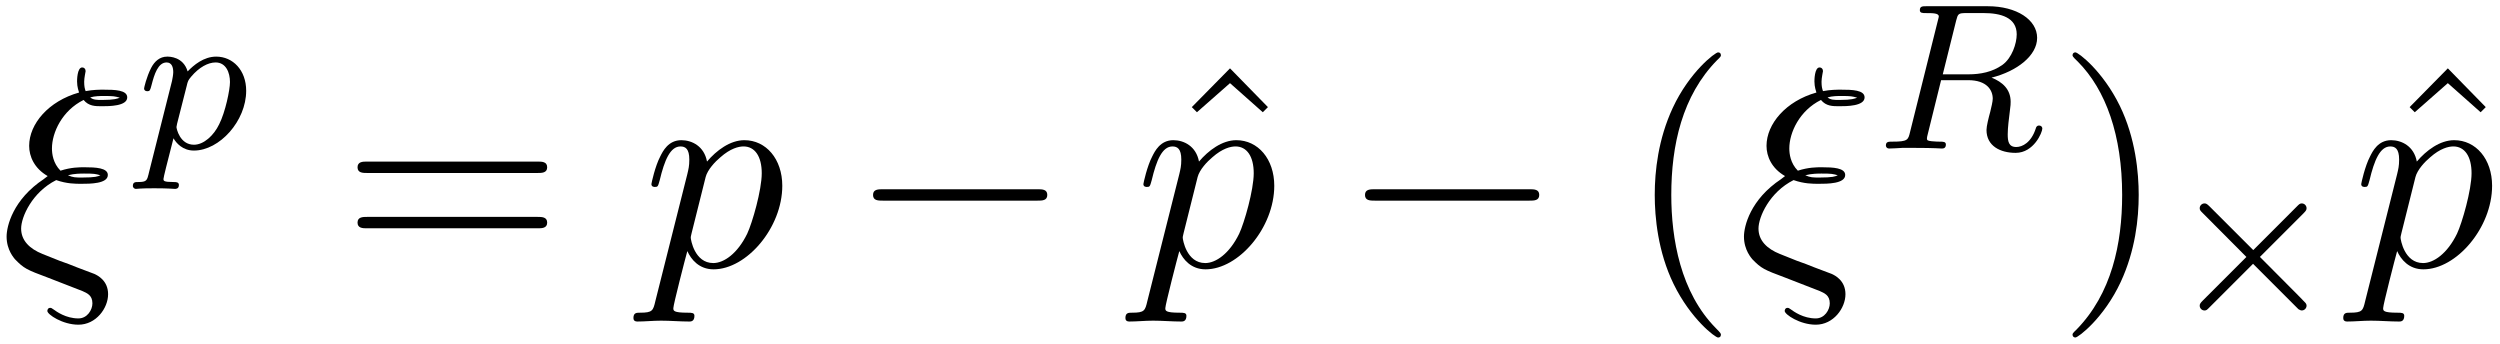
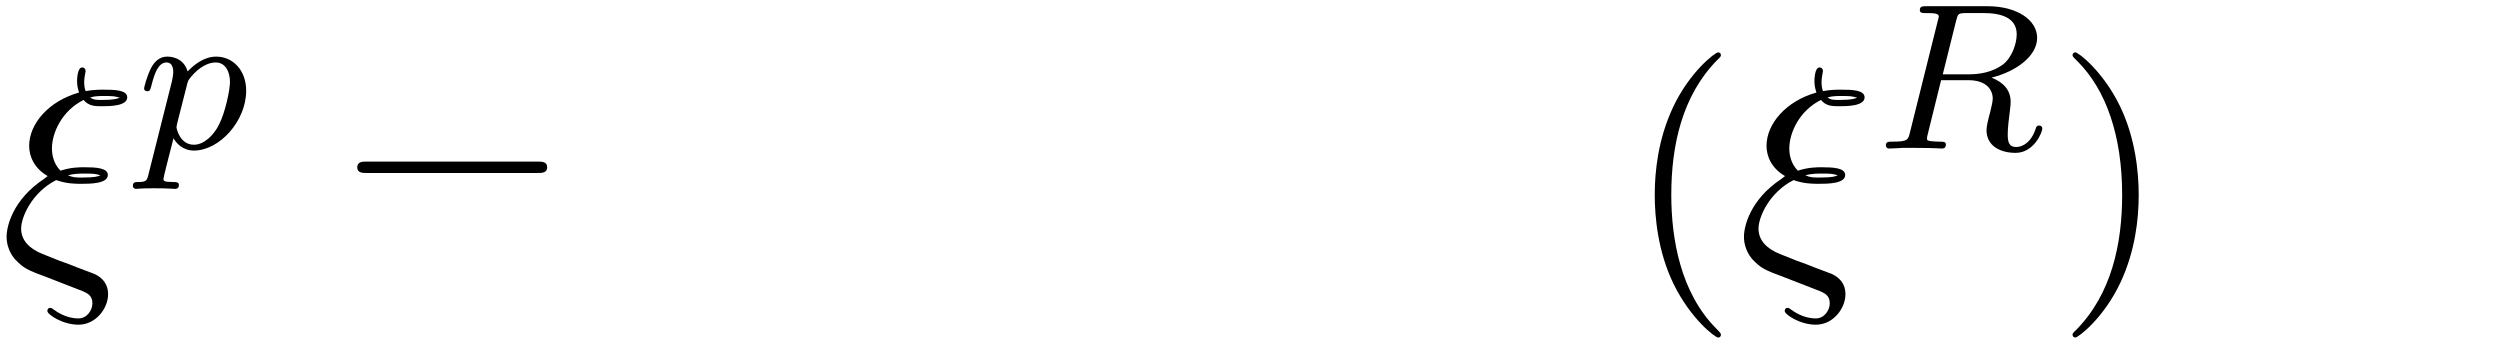
<svg xmlns="http://www.w3.org/2000/svg" xmlns:xlink="http://www.w3.org/1999/xlink" width="160" height="22" viewBox="1872.02 1482.981 95.641 13.151">
  <defs>
-     <path id="g1-0" d="m7.189-2.509c.185 0 .382 0 .382-.218s-.196-.218-.382-.218h-5.902c-.185 0-.382 0-.382 .218s.196 .218 .382 .218h5.902z" />
-     <path id="g0-2" d="m5.22-3.666c.096-.096 .112-.135 .112-.191c0-.096-.08-.183-.183-.183c-.072 0-.104 .032-.191 .12l-1.666 1.666l-1.674-1.674c-.096-.096-.135-.112-.191-.112c-.096 0-.183 .08-.183 .183c0 .072 .032 .104 .112 .183l1.674 1.682l-1.666 1.666c-.104 .104-.12 .143-.12 .199c0 .104 .088 .183 .183 .183c.072 0 .096-.024 .183-.112l1.674-1.674l1.737 1.737c.04 .024 .088 .048 .128 .048c.104 0 .183-.088 .183-.183c0-.064-.04-.096-.04-.104c-.032-.048-1.307-1.315-1.745-1.761l1.674-1.674z" />
    <path id="g4-40" d="m3.611 2.618c0-.033 0-.055-.185-.24c-1.364-1.375-1.713-3.436-1.713-5.105c0-1.898 .415-3.796 1.756-5.16c.142-.131 .142-.153 .142-.185c0-.076-.044-.109-.109-.109c-.109 0-1.091 .742-1.735 2.127c-.556 1.2-.687 2.411-.687 3.327c0 .851 .12 2.171 .72 3.404c.655 1.342 1.593 2.051 1.702 2.051c.065 0 .109-.033 .109-.109z" />
    <path id="g4-41" d="m3.153-2.727c0-.851-.12-2.171-.72-3.404c-.655-1.342-1.593-2.051-1.702-2.051c-.065 0-.109 .044-.109 .109c0 .033 0 .055 .207 .251c1.069 1.08 1.691 2.815 1.691 5.095c0 1.865-.404 3.785-1.756 5.16c-.142 .131-.142 .153-.142 .185c0 .065 .044 .109 .109 .109c.109 0 1.091-.742 1.735-2.127c.556-1.2 .687-2.411 .687-3.327z" />
-     <path id="g4-61" d="m7.495-3.567c.164 0 .371 0 .371-.218s-.207-.218-.36-.218h-6.535c-.153 0-.36 0-.36 .218s.207 .218 .371 .218h6.513zm.011 2.116c.153 0 .36 0 .36-.218s-.207-.218-.371-.218h-6.513c-.164 0-.371 0-.371 .218s.207 .218 .36 .218h6.535z" />
-     <path id="g4-94" d="m2.727-7.571l-1.462 1.484l.196 .196l1.265-1.113l1.255 1.113l.196-.196l-1.451-1.484z" />
+     <path id="g4-61" d="m7.495-3.567c.164 0 .371 0 .371-.218s-.207-.218-.36-.218h-6.535c-.153 0-.36 0-.36 .218s.207 .218 .371 .218h6.513zc.153 0 .36 0 .36-.218s-.207-.218-.371-.218h-6.513c-.164 0-.371 0-.371 .218s.207 .218 .36 .218h6.535z" />
    <path id="g3-24" d="m1.68-3.338c-1.189 .785-1.429 1.811-1.429 2.204c0 .524 .295 .829 .316 .862c.349 .36 .447 .404 1.265 .709l1.32 .513c.164 .076 .382 .153 .382 .469c0 .251-.196 .578-.535 .578c-.48 0-.84-.262-.96-.349c-.065-.044-.076-.055-.12-.055c-.087 0-.109 .076-.109 .12c0 .131 .578 .524 1.189 .524c.676 0 1.135-.633 1.135-1.167c0-.524-.404-.72-.524-.775c-.153-.055-.524-.196-.665-.251c-.218-.087-.436-.175-.665-.251l-.655-.262c-.491-.196-.818-.513-.818-.971c0-.447 .425-1.396 1.342-1.855c.404 .142 .731 .142 .96 .142c.327 0 1.015 0 1.015-.338c0-.273-.469-.295-.895-.295c-.196 0-.513 0-.916 .131c-.284-.284-.327-.644-.327-.851c0-.611 .393-1.451 1.211-1.855c.196 .24 .447 .24 .698 .24c.273 0 .971 0 .971-.338c0-.284-.48-.295-.905-.295c-.142 0-.404 0-.687 .055c-.033-.098-.055-.175-.055-.36c0-.153 .055-.382 .055-.404c0-.087-.055-.142-.131-.142c-.196 0-.196 .502-.196 .535c0 .218 .065 .382 .076 .425c-1.167 .327-1.909 1.2-1.909 2.04c0 .404 .196 .862 .709 1.156l-.142 .109zm1.767-3.12c.175-.055 .404-.055 .524-.055c.371 0 .415 .011 .611 .065c-.087 .033-.196 .087-.676 .087c-.207 0-.338 0-.458-.098zm-.851 2.978c.251-.065 .491-.065 .622-.065c.382 0 .425 .011 .622 .065c-.087 .044-.196 .087-.698 .087c-.251 0-.349 0-.545-.087z" />
-     <path id="g3-112" d="m.491 1.331c-.087 .371-.109 .447-.589 .447c-.131 0-.251 0-.251 .207c0 .087 .055 .131 .142 .131c.295 0 .611-.033 .916-.033c.36 0 .731 .033 1.08 .033c.055 0 .196 0 .196-.218c0-.12-.109-.12-.262-.12c-.545 0-.545-.076-.545-.175c0-.131 .458-1.909 .535-2.182c.142 .316 .447 .698 1.004 .698c1.265 0 2.629-1.593 2.629-3.196c0-1.025-.622-1.745-1.451-1.745c-.545 0-1.069 .393-1.429 .818c-.109-.589-.578-.818-.982-.818c-.502 0-.709 .425-.807 .622c-.196 .371-.338 1.025-.338 1.058c0 .109 .109 .109 .131 .109c.109 0 .12-.011 .185-.251c.185-.775 .404-1.298 .796-1.298c.185 0 .338 .087 .338 .502c0 .251-.033 .371-.076 .556l-1.222 4.855zm1.92-4.735c.076-.295 .371-.6 .567-.764c.382-.338 .698-.415 .884-.415c.436 0 .698 .382 .698 1.025s-.36 1.898-.556 2.313c-.371 .764-.895 1.124-1.298 1.124c-.72 0-.862-.905-.862-.971c0-.022 0-.044 .033-.175l.535-2.138z" />
    <path id="g2-82" d="m3.092-4.886c.072-.271 .08-.295 .406-.295h.646c.654 0 1.267 .167 1.267 .813c0 .351-.183 .909-.55 1.172c-.383 .271-.837 .359-1.299 .359h-.98l.51-2.048zm1.355 2.176c.98-.247 1.745-.845 1.745-1.522c0-.693-.781-1.211-1.889-1.211h-2.351c-.143 0-.247 0-.247 .151c0 .112 .104 .112 .231 .112c.263 0 .494 0 .494 .128c0 .032-.008 .04-.032 .143l-1.068 4.28c-.072 .303-.088 .367-.677 .367c-.151 0-.247 0-.247 .151c0 .032 .024 .112 .128 .112c.151 0 .335-.016 .494-.024h.494c.741 0 .972 .024 1.02 .024s.159 0 .159-.151c0-.112-.104-.112-.239-.112c-.024 0-.167 0-.303-.016c-.167-.016-.183-.04-.183-.112c0-.04 .016-.088 .024-.128l.518-2.096h1.036c.717 0 .94 .383 .94 .709c0 .112-.056 .335-.096 .502c-.064 .231-.143 .55-.143 .693c0 .614 .526 .877 1.116 .877c.693 0 1.02-.781 1.02-.933c0-.032-.024-.112-.128-.112c-.088 0-.112 .072-.12 .104c-.175 .55-.518 .717-.749 .717c-.295 0-.327-.223-.327-.486s.048-.614 .08-.877c.032-.239 .032-.287 .032-.367c0-.478-.311-.757-.733-.925z" />
    <path id="g2-112" d="m.414 .964c-.064 .255-.08 .319-.399 .319c-.112 0-.207 0-.207 .151c0 .072 .072 .112 .112 .112c.08 0 .112-.024 .701-.024c.574 0 .741 .024 .797 .024c.032 0 .151 0 .151-.151c0-.112-.112-.112-.207-.112c-.383 0-.383-.048-.383-.12c0-.056 .143-.622 .383-1.554c.104 .183 .351 .47 .781 .47c.98 0 2-1.132 2-2.287c0-.789-.51-1.307-1.148-1.307c-.478 0-.861 .327-1.092 .566c-.167-.566-.701-.566-.781-.566c-.287 0-.486 .183-.614 .43c-.183 .359-.271 .765-.271 .789c0 .072 .056 .104 .12 .104c.104 0 .112-.032 .167-.239c.104-.406 .247-.861 .574-.861c.199 0 .255 .183 .255 .375c0 .08-.032 .271-.048 .335l-.893 3.547zm1.467-3.419c.04-.135 .04-.151 .159-.295c.303-.359 .646-.542 .933-.542c.399 0 .55 .391 .55 .749c0 .295-.175 1.148-.414 1.618c-.207 .43-.59 .781-.964 .781c-.542 0-.669-.622-.669-.677c0-.016 .016-.104 .024-.128l.383-1.506z" />
  </defs>
  <g id="page1">
    <use x="1872.02" y="1493.166" xlink:href="#g3-24" />
    <use x="1877.294" y="1488.662" xlink:href="#g2-112" />
    <use x="1885.086" y="1493.166" xlink:href="#g4-61" />
    <use x="1896.601" y="1493.166" xlink:href="#g3-112" />
    <use x="1904.514" y="1493.166" xlink:href="#g1-0" />
    <use x="1916.349" y="1493.166" xlink:href="#g4-94" />
    <use x="1915.423" y="1493.166" xlink:href="#g3-112" />
    <use x="1923.335" y="1493.166" xlink:href="#g1-0" />
    <use x="1934.245" y="1493.166" xlink:href="#g4-40" />
    <use x="1938.487" y="1493.166" xlink:href="#g3-24" />
    <use x="1943.762" y="1488.662" xlink:href="#g2-82" />
    <use x="1950.687" y="1493.166" xlink:href="#g4-41" />
    <use x="1954.93" y="1494.803" xlink:href="#g0-2" />
    <use x="1962.94" y="1493.166" xlink:href="#g4-94" />
    <use x="1962.014" y="1493.166" xlink:href="#g3-112" />
  </g>
  <script type="text/ecmascript">if(window.parent.postMessage)window.parent.postMessage("3.72021|120|16.5|"+window.location,"*");</script>
</svg>